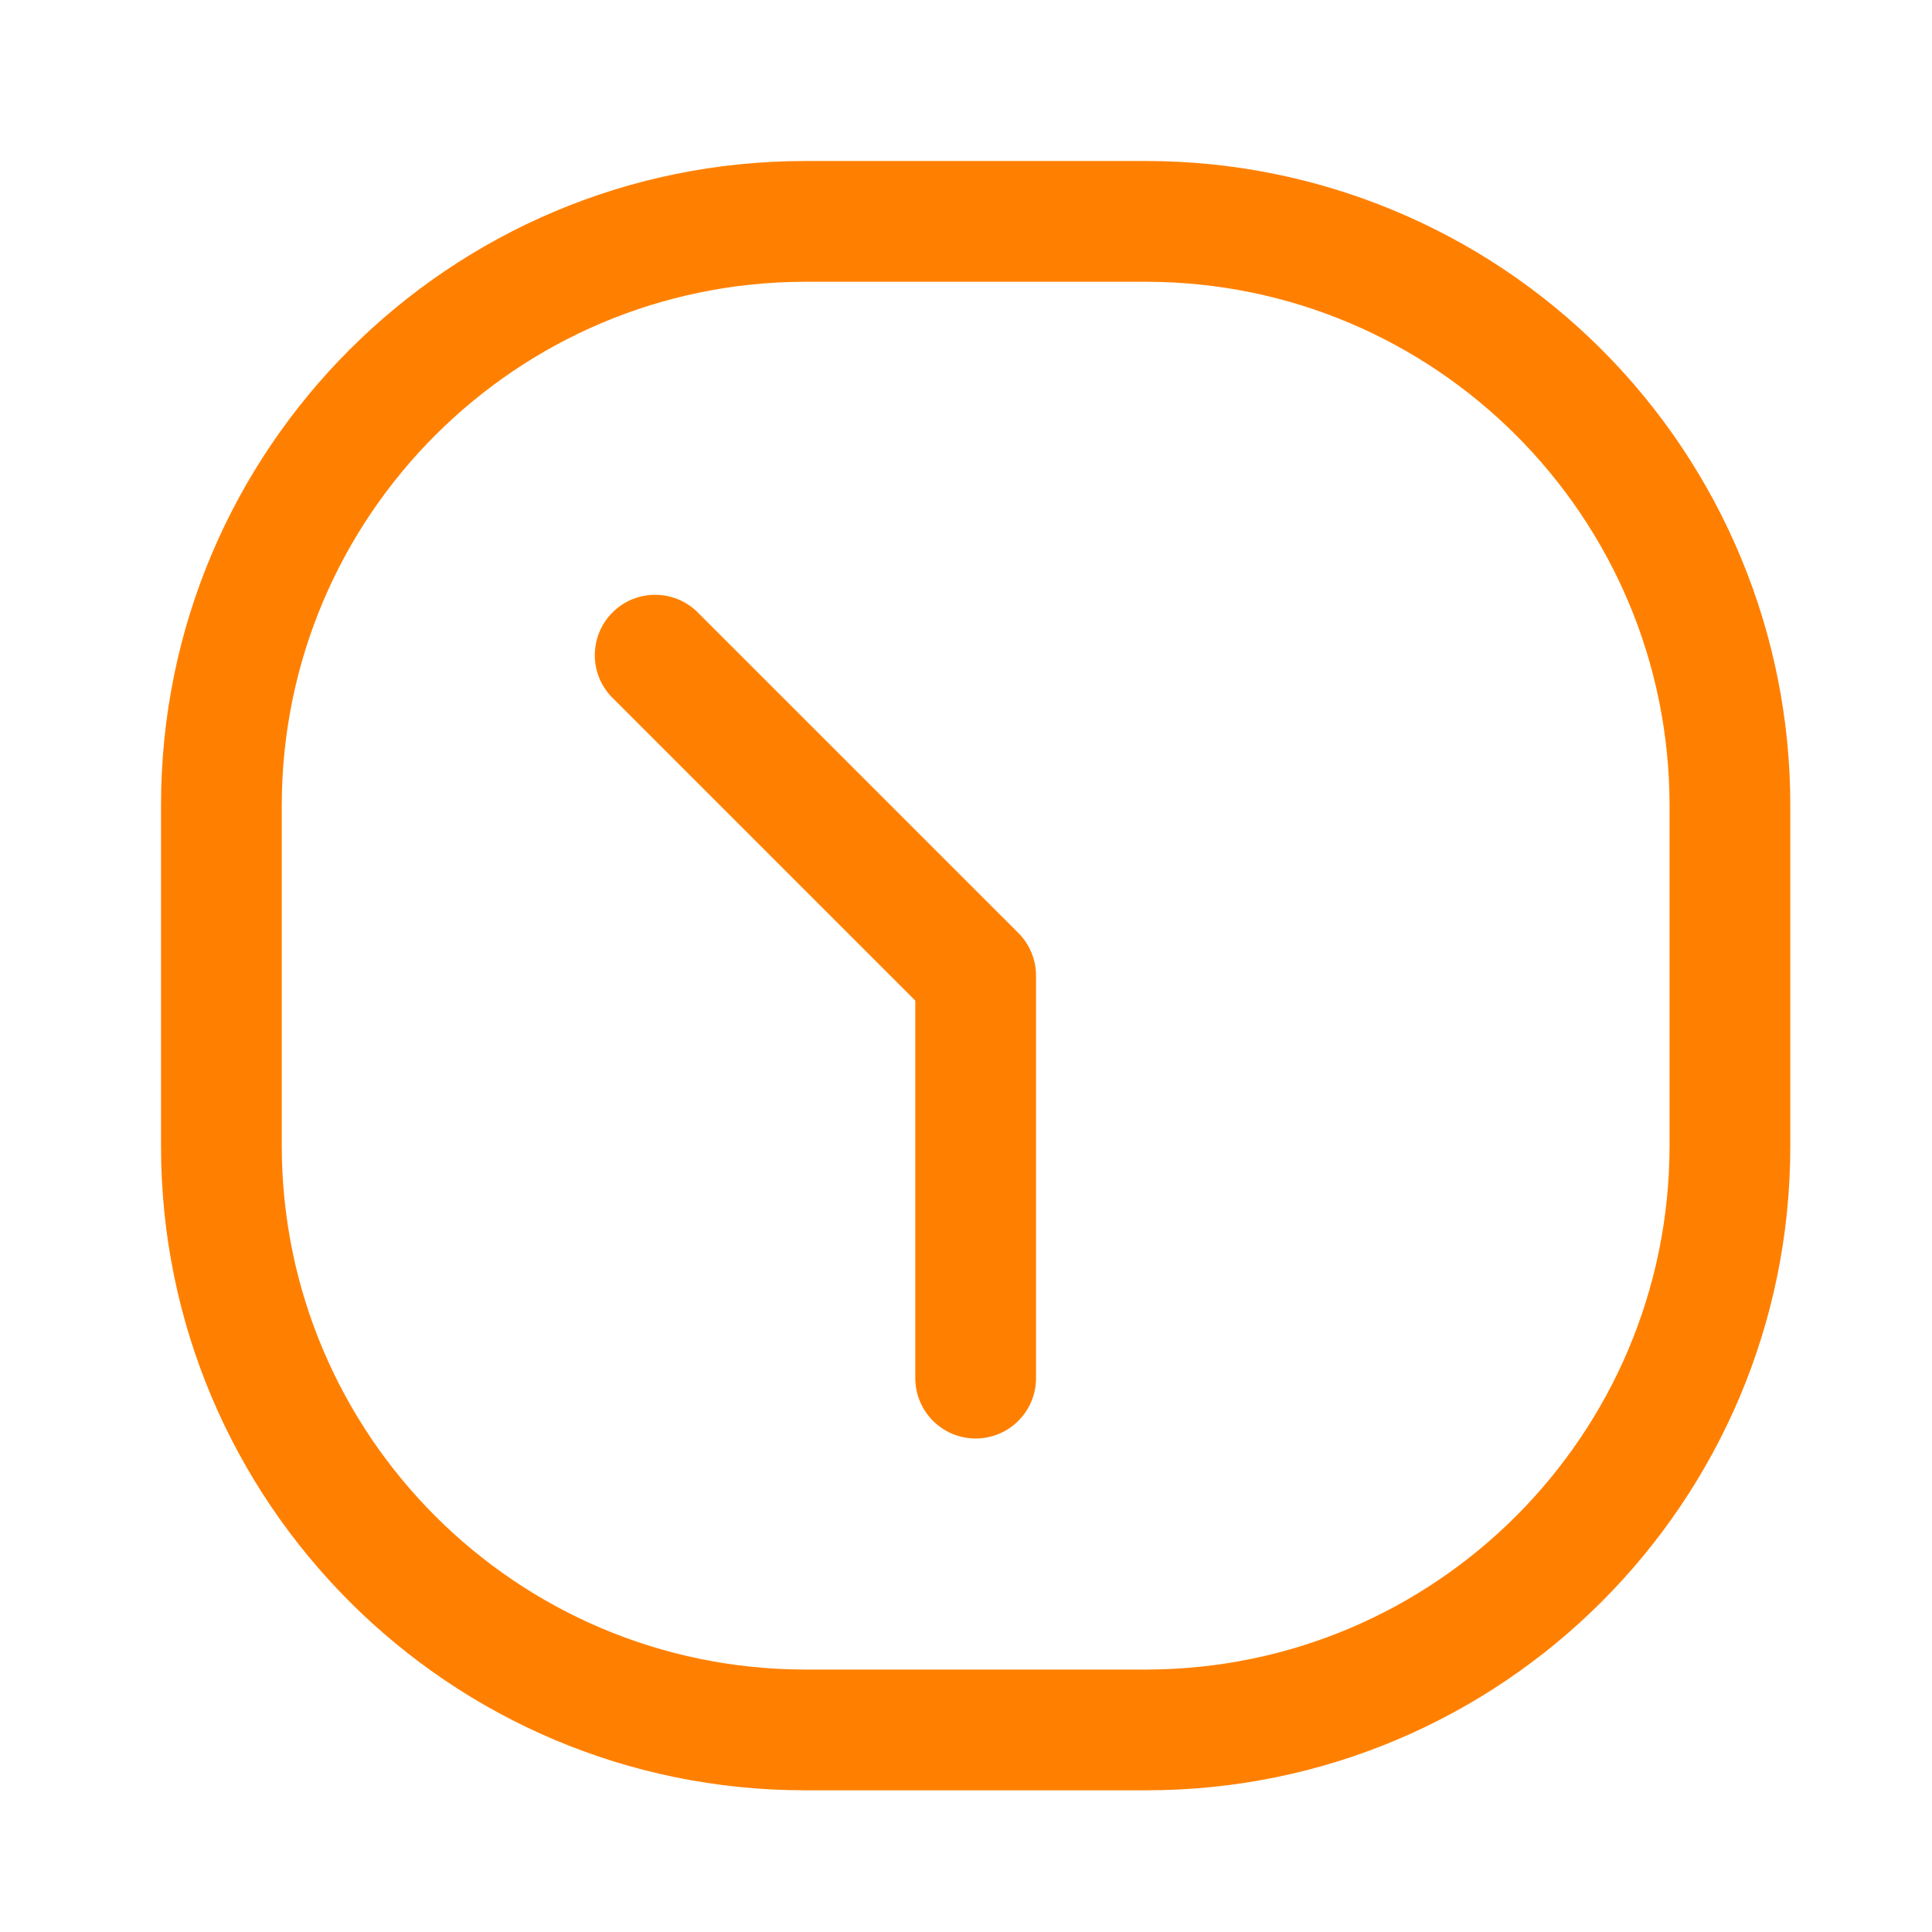
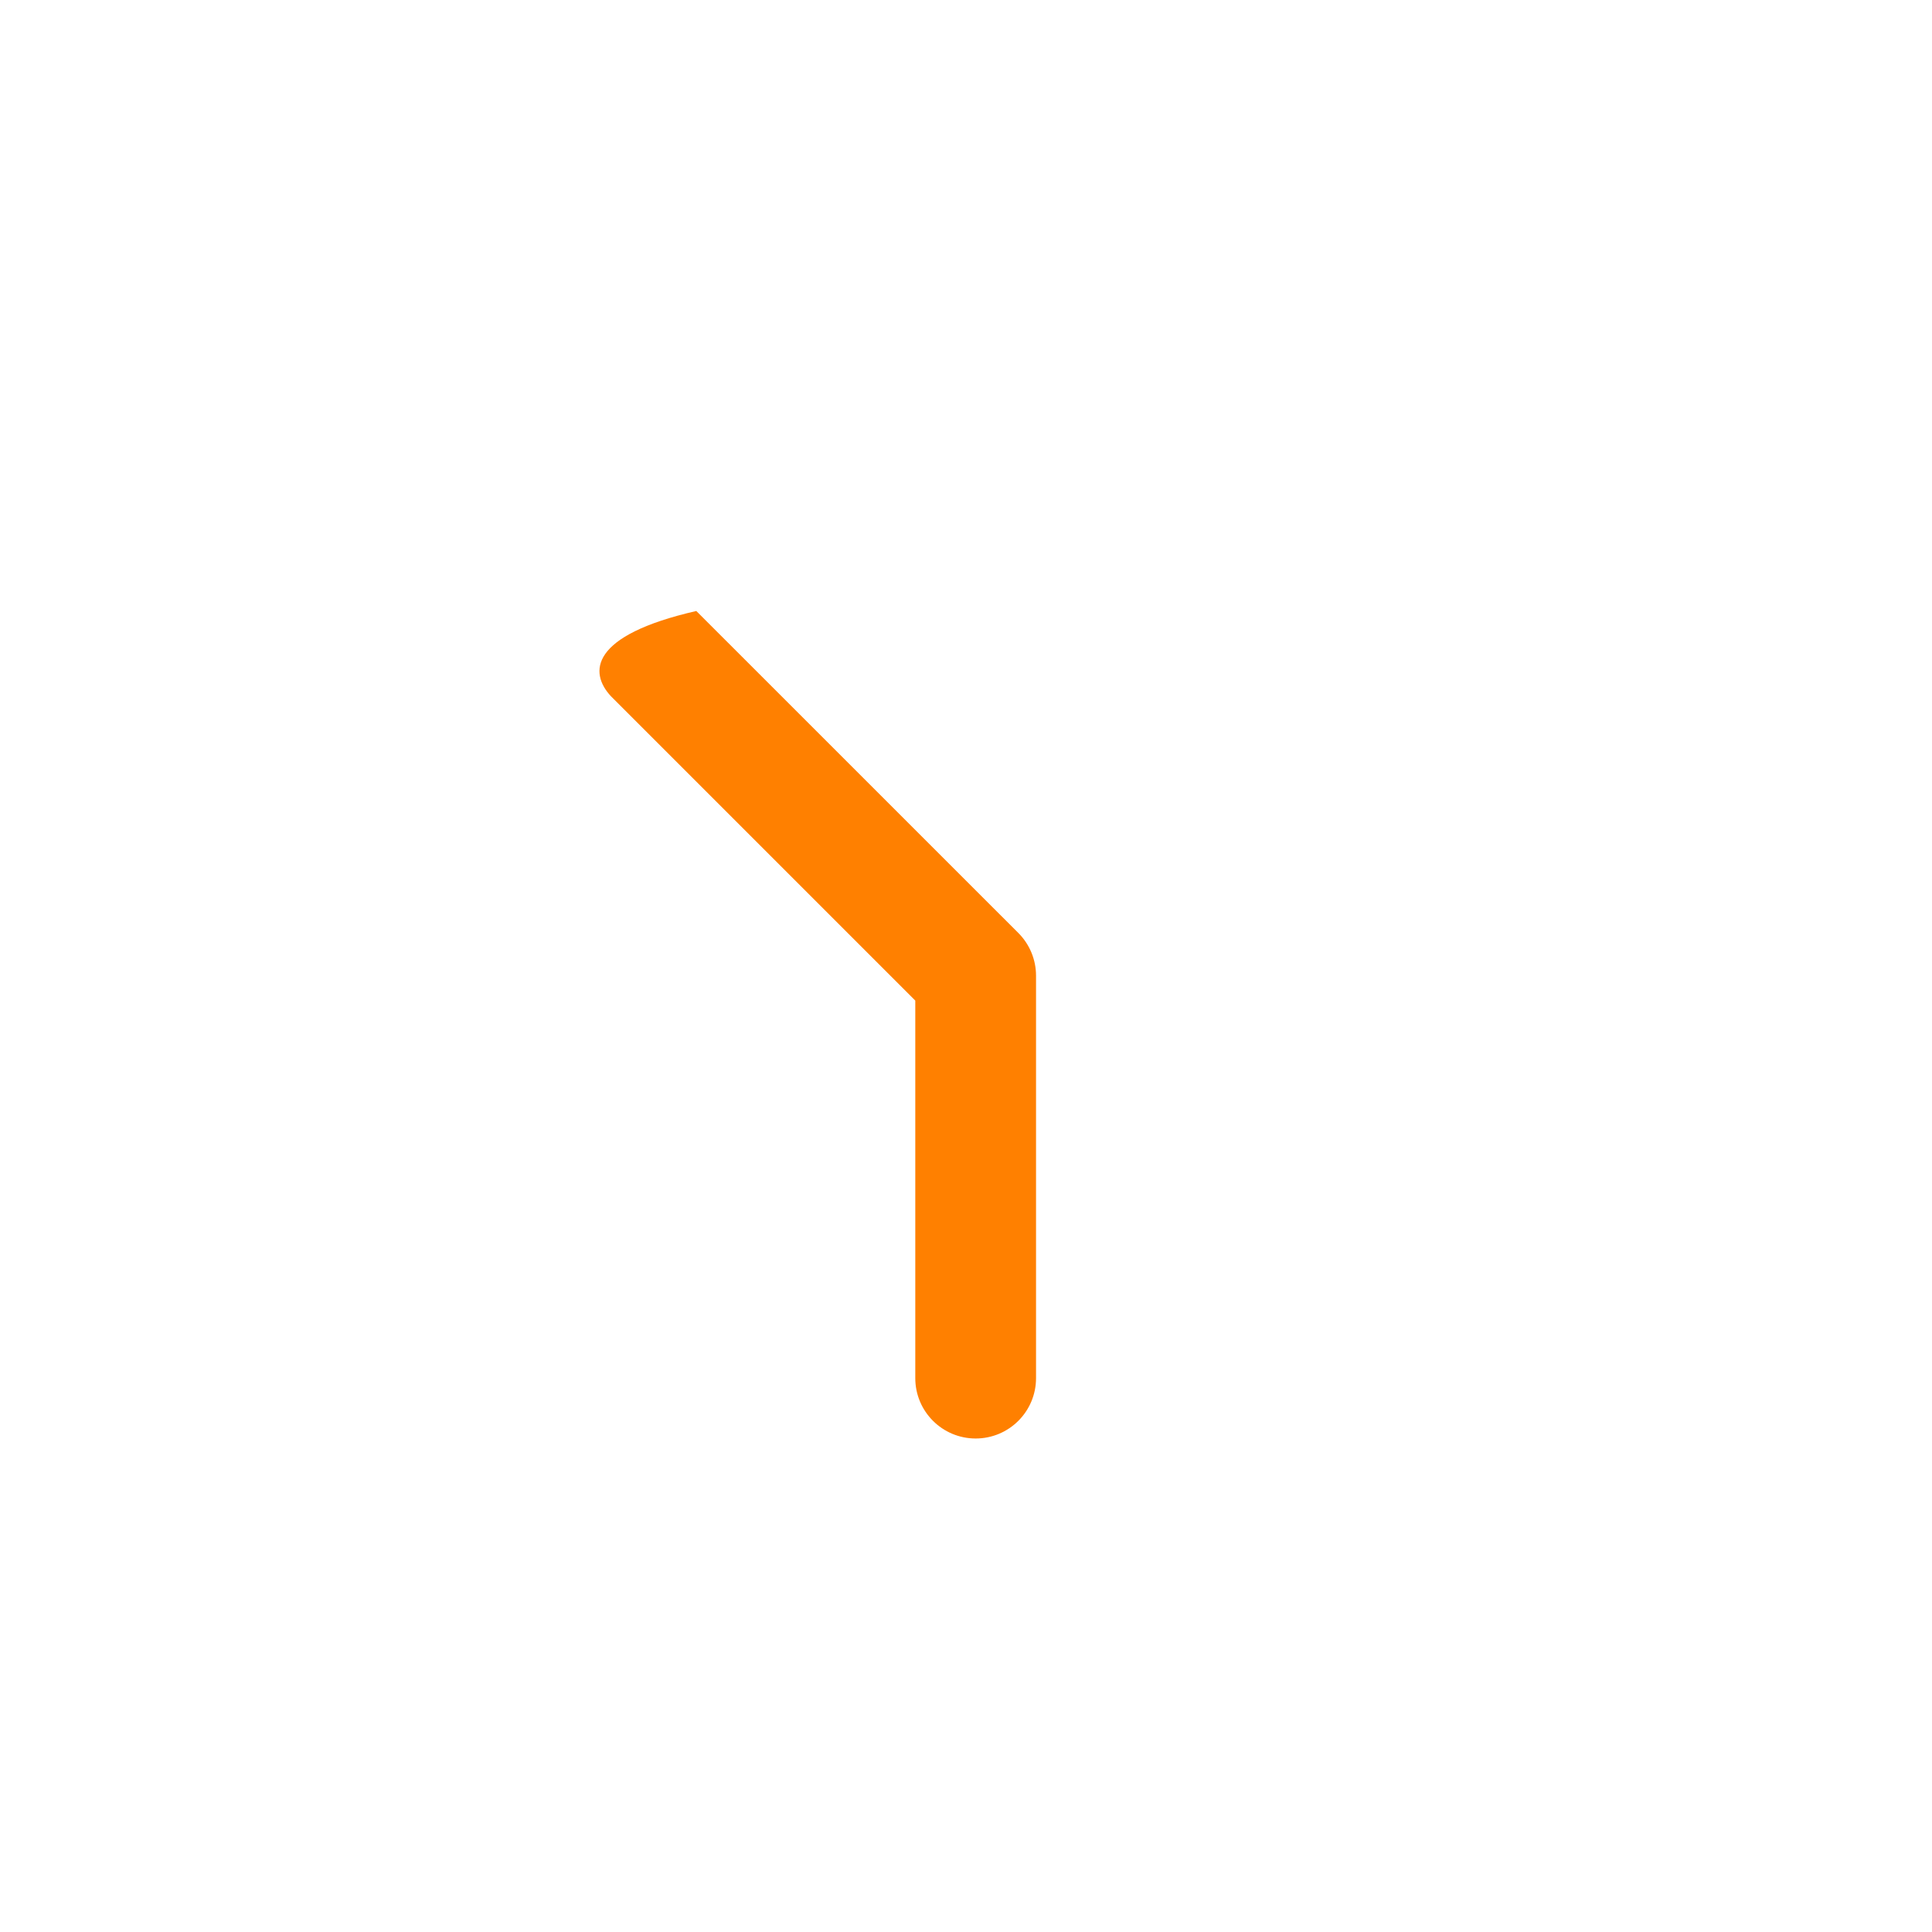
<svg xmlns="http://www.w3.org/2000/svg" width="32" height="32" viewBox="0 0 32 32" fill="none">
-   <path d="M11.533 10.12C11.139 9.753 10.525 9.764 10.145 10.144C9.764 10.525 9.753 11.139 10.12 11.533L15.16 16.573V22.826C15.16 23.379 15.608 23.826 16.16 23.826C16.712 23.826 17.16 23.379 17.16 22.826V16.16C17.16 15.895 17.054 15.64 16.867 15.453L11.533 10.12Z" fill="#FF8000" />
-   <path fill-rule="evenodd" clip-rule="evenodd" d="M13.333 2.667H18.987C21.816 2.667 24.529 3.79 26.529 5.791C28.529 7.791 29.653 10.504 29.653 13.333V18.986C29.653 24.878 24.878 29.653 18.987 29.653H13.333C7.442 29.653 2.667 24.878 2.667 18.986V13.333C2.667 7.442 7.442 2.667 13.333 2.667ZM18.987 27.653C23.77 27.646 27.646 23.77 27.653 18.986V13.333C27.646 8.55 23.77 4.674 18.987 4.667H13.333C8.55 4.674 4.674 8.55 4.667 13.333V18.986C4.674 23.77 8.55 27.646 13.333 27.653H18.987Z" fill="#FF8000" />
+   <path d="M11.533 10.12C9.764 10.525 9.753 11.139 10.12 11.533L15.16 16.573V22.826C15.16 23.379 15.608 23.826 16.16 23.826C16.712 23.826 17.16 23.379 17.16 22.826V16.16C17.16 15.895 17.054 15.64 16.867 15.453L11.533 10.12Z" fill="#FF8000" />
</svg>